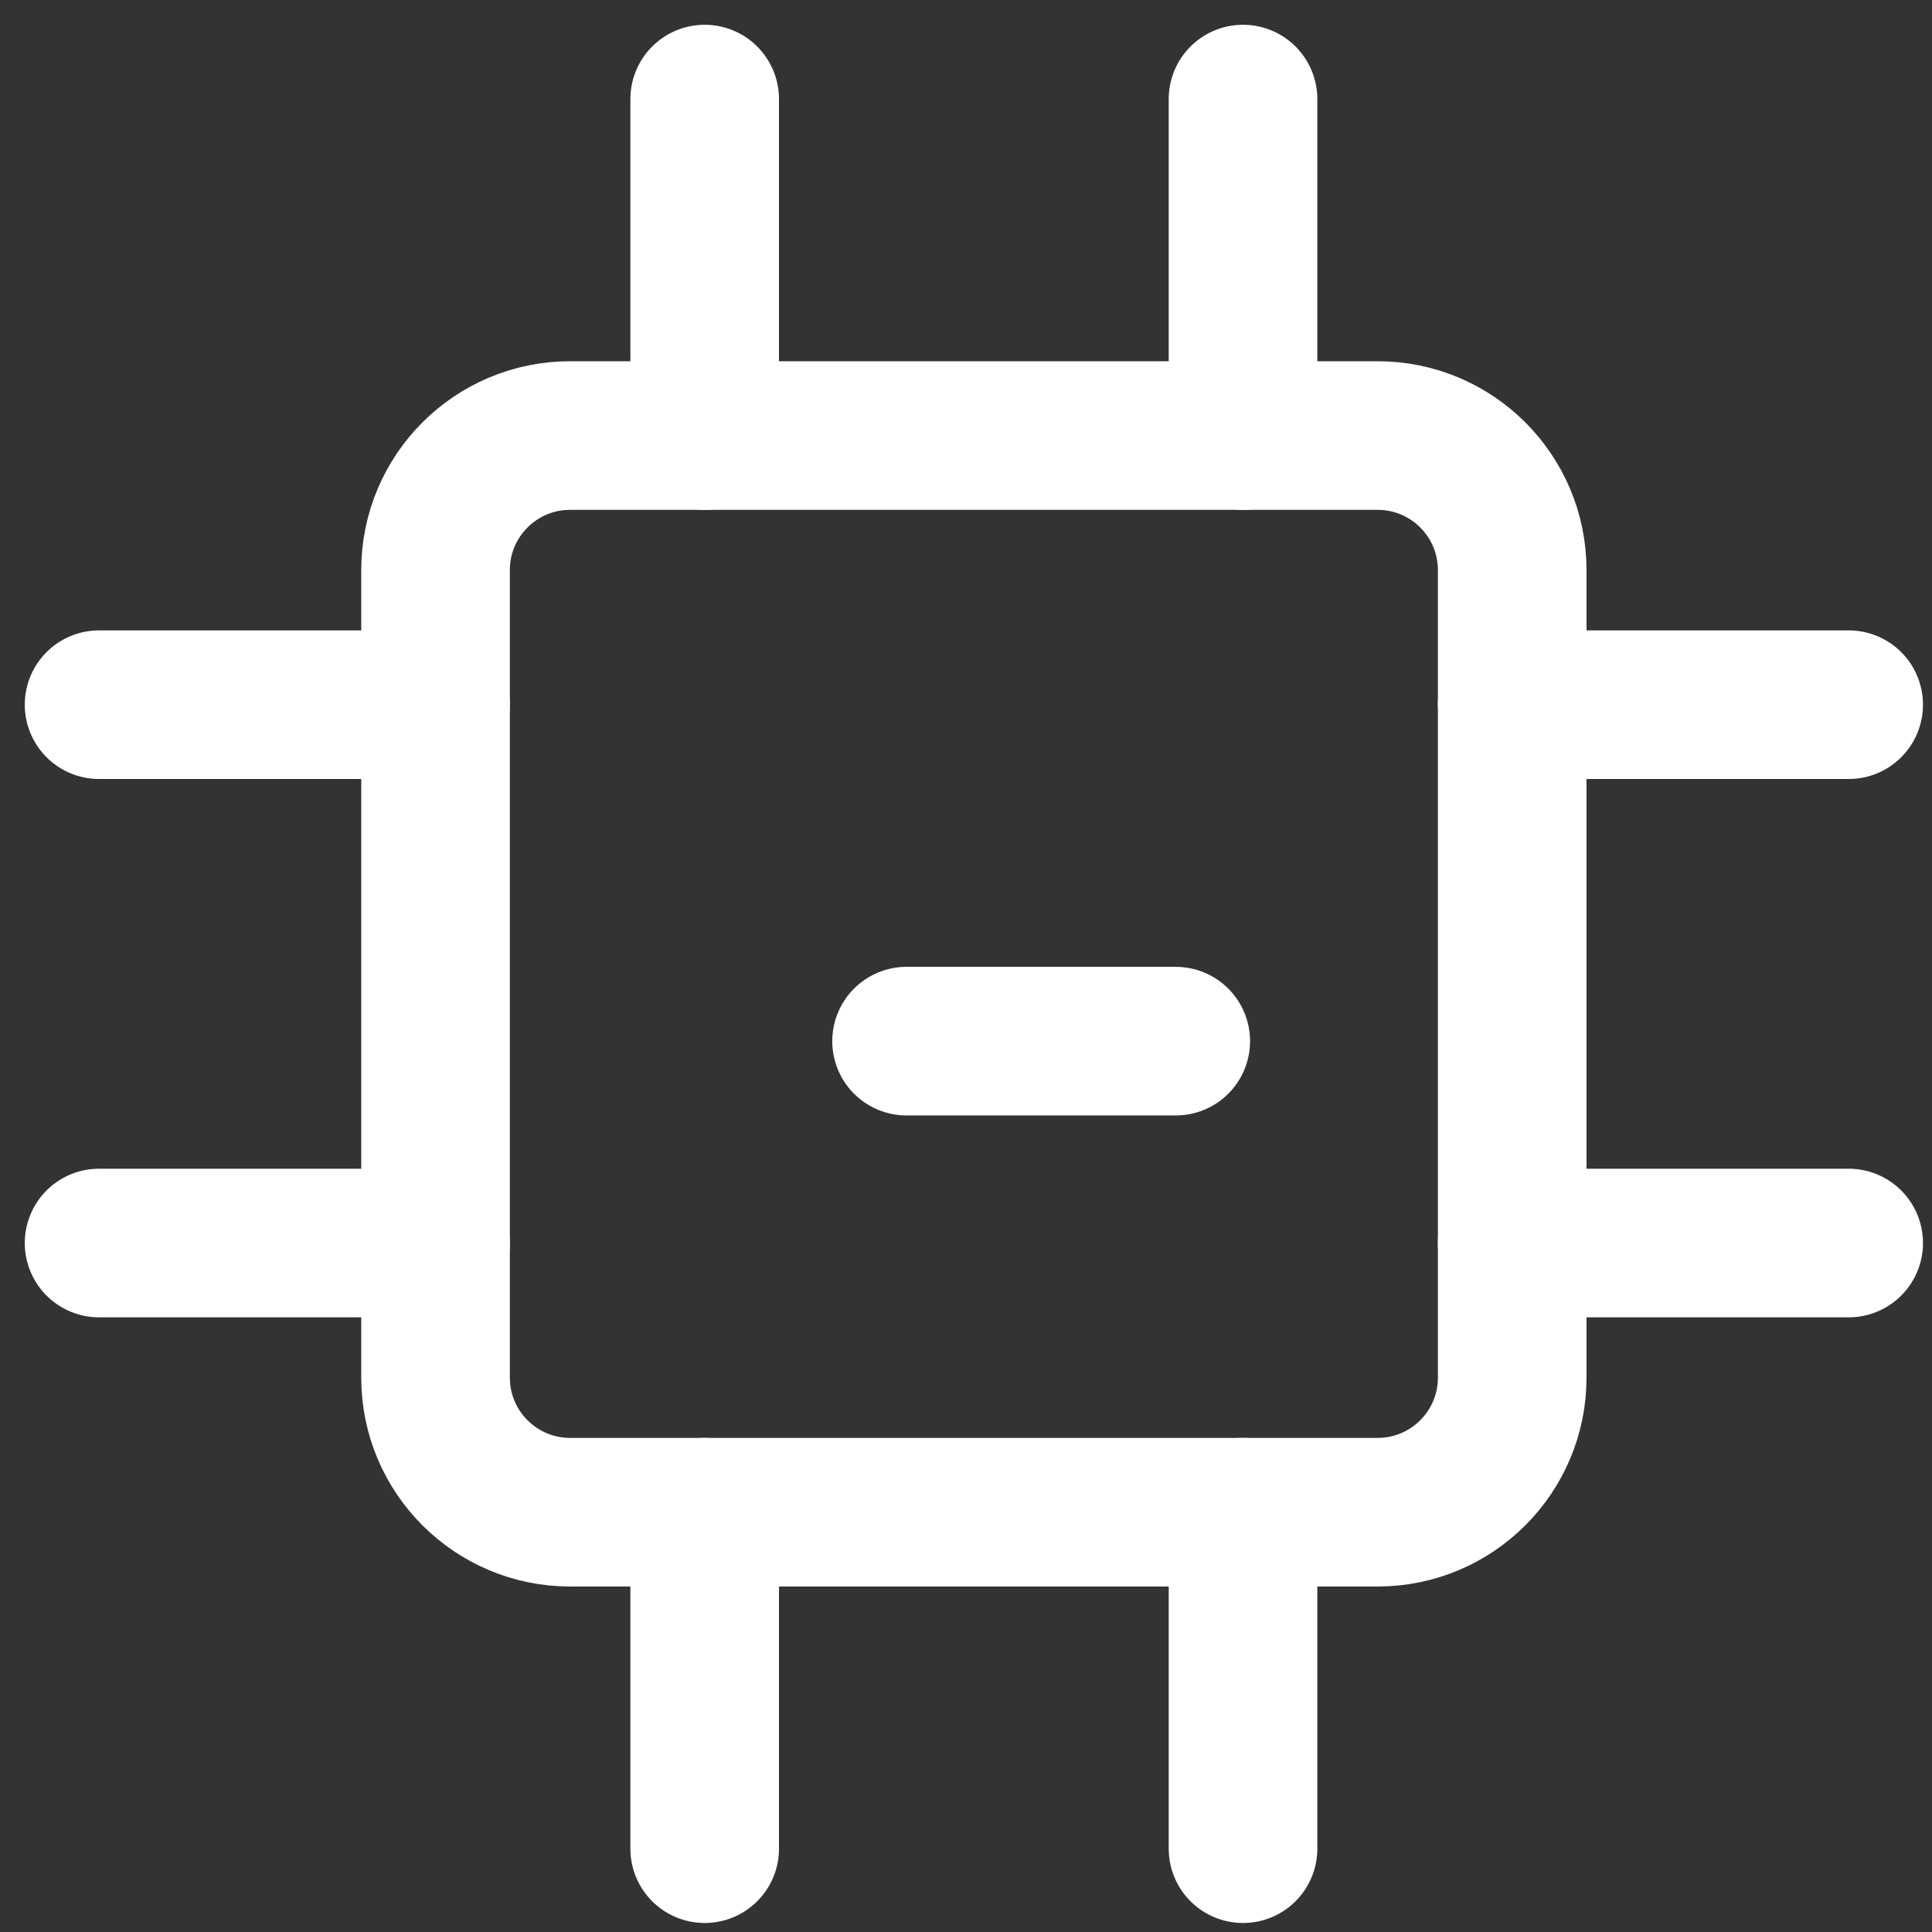
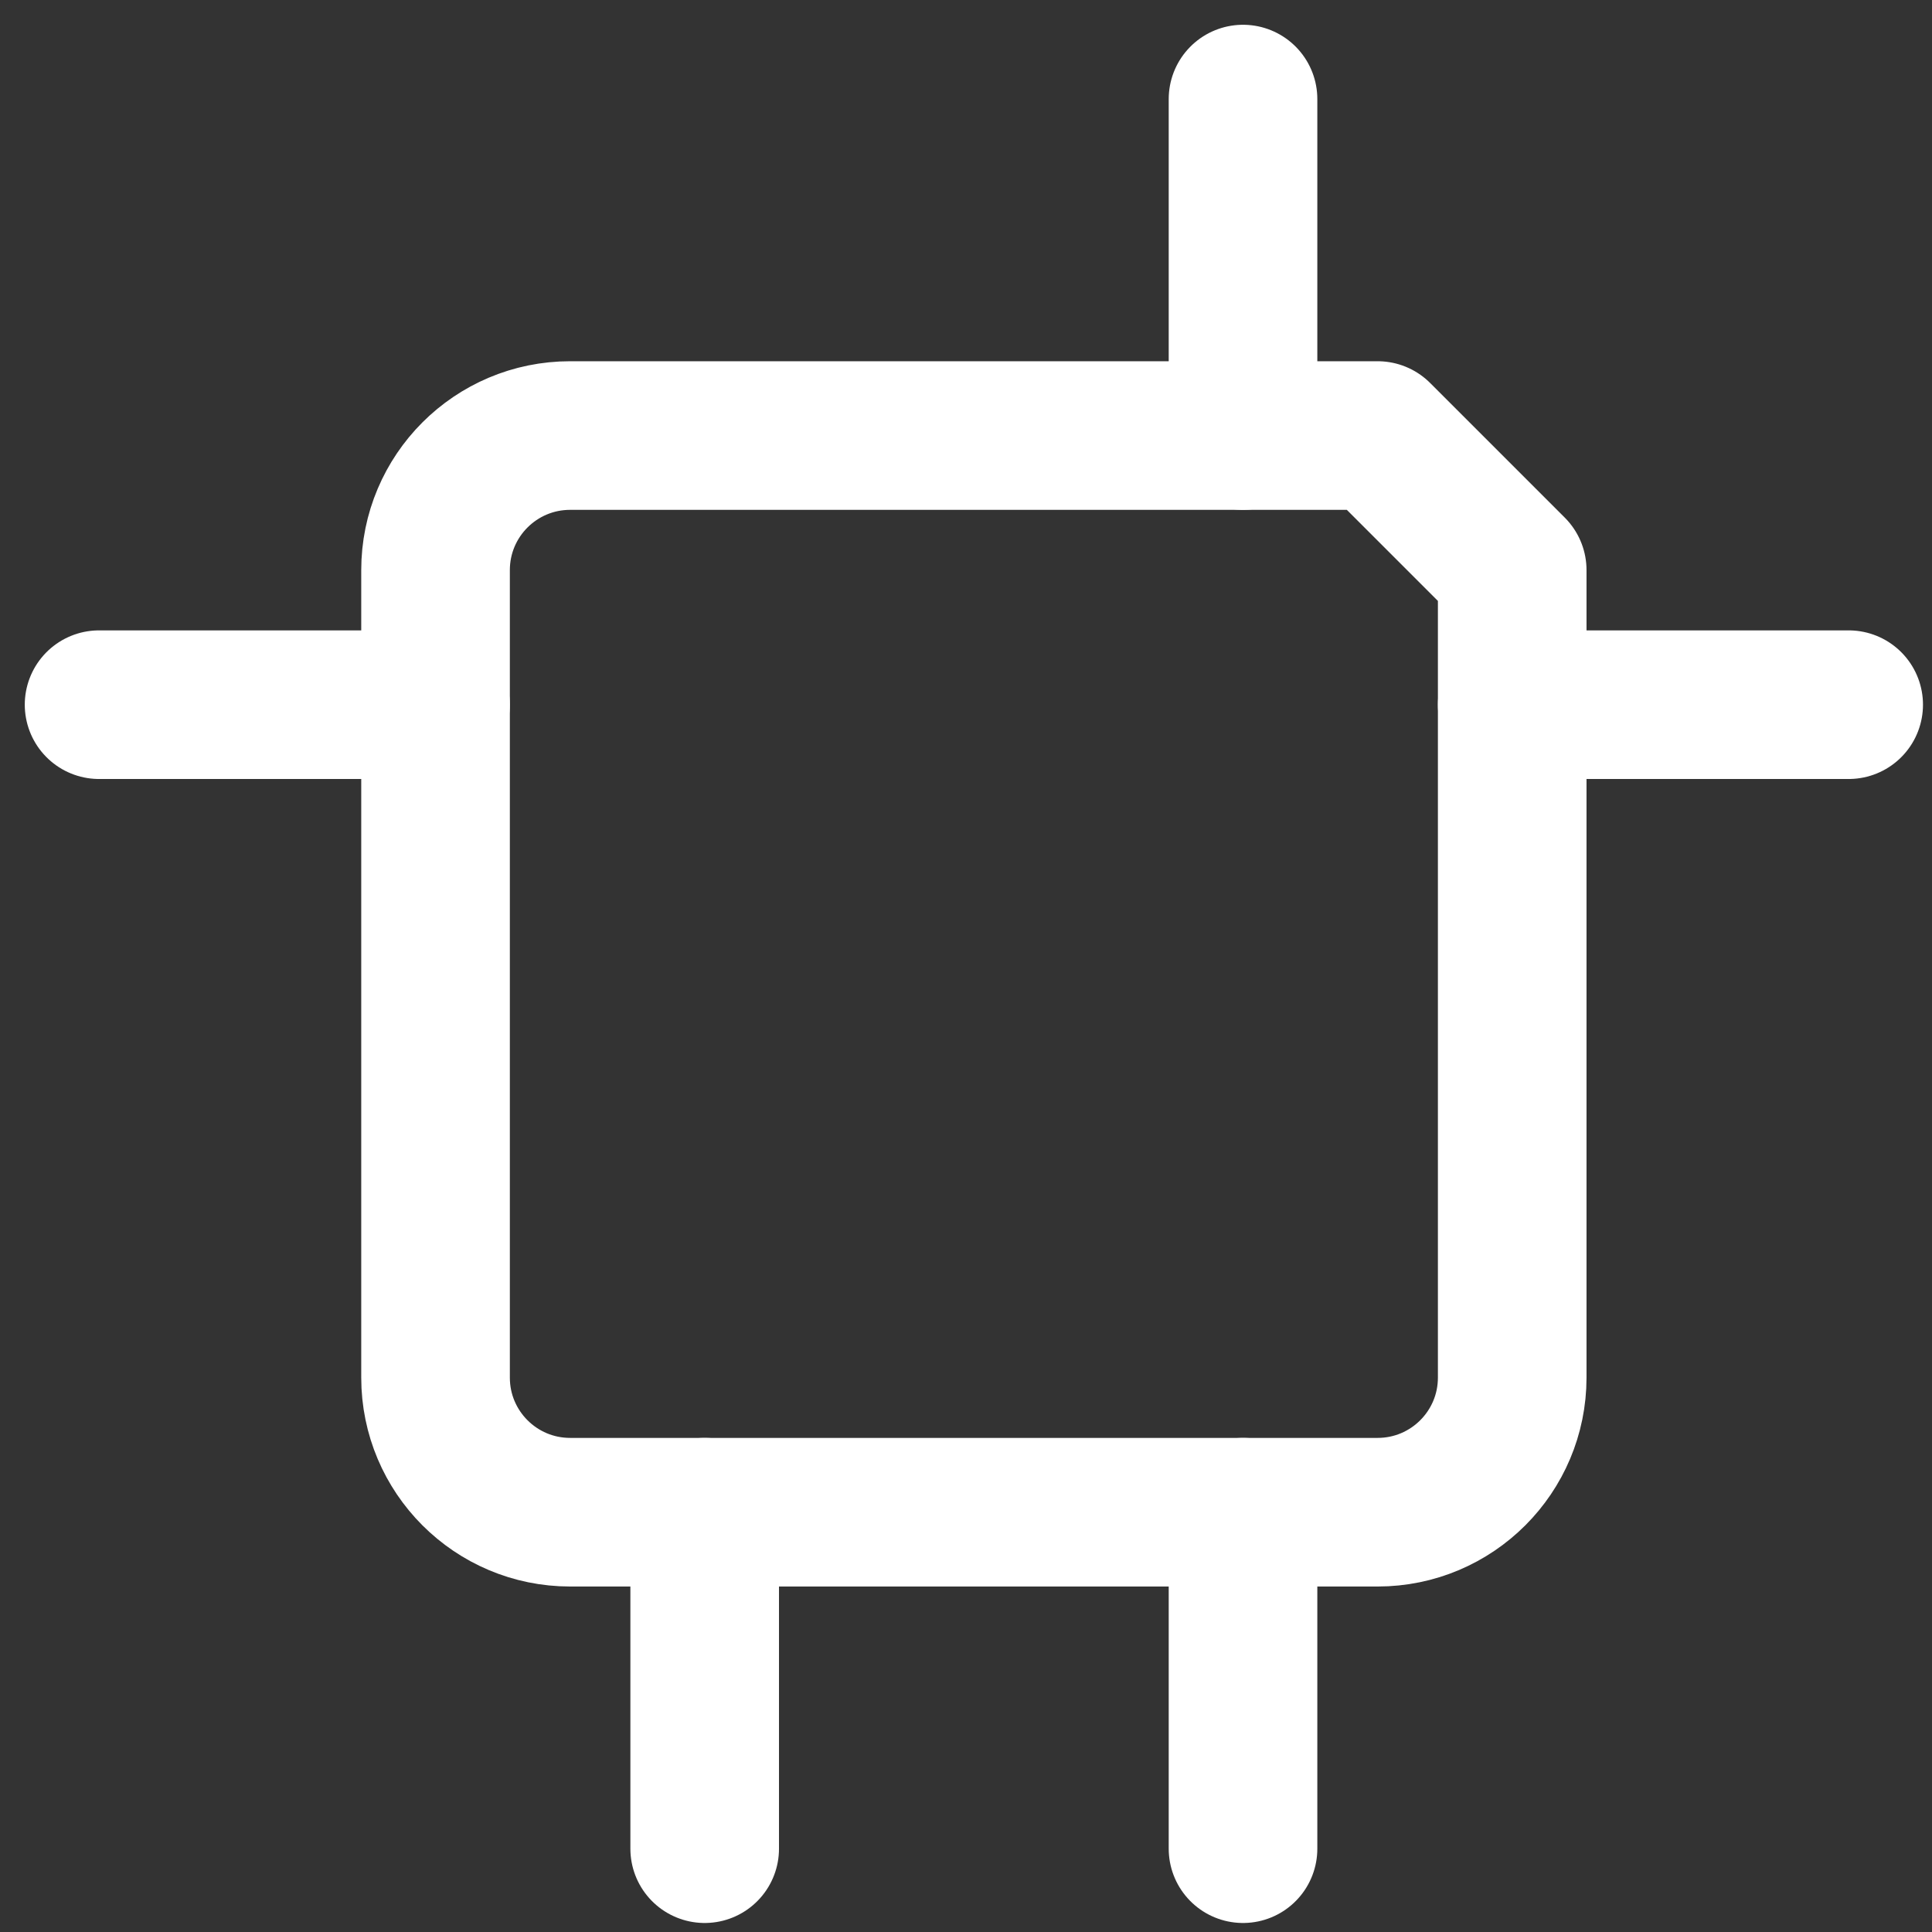
<svg xmlns="http://www.w3.org/2000/svg" width="39" height="39" viewBox="0 0 39 39" fill="none">
  <rect x="0" y="0" width="39" height="39" fill="#333333" stroke="none" />
-   <path d="M27.809 8.792H11.509C10.008 8.792 8.792 10.008 8.792 11.509V27.809C8.792 29.309 10.008 30.526 11.509 30.526H27.809C29.31 30.526 30.526 29.309 30.526 27.809V11.509C30.526 10.008 29.31 8.792 27.809 8.792Z" stroke="white" stroke-width="3" stroke-linecap="round" stroke-linejoin="round" />
-   <path d="M14.225 8.792V2" stroke="white" stroke-width="3" stroke-linecap="round" stroke-linejoin="round" />
+   <path d="M27.809 8.792H11.509C10.008 8.792 8.792 10.008 8.792 11.509V27.809C8.792 29.309 10.008 30.526 11.509 30.526H27.809C29.31 30.526 30.526 29.309 30.526 27.809V11.509Z" stroke="white" stroke-width="3" stroke-linecap="round" stroke-linejoin="round" />
  <path d="M25.092 8.792V2" stroke="white" stroke-width="3" stroke-linecap="round" stroke-linejoin="round" />
-   <path d="M8.792 25.092H2" stroke="white" stroke-width="3" stroke-linecap="round" stroke-linejoin="round" />
  <path d="M8.792 14.225H2" stroke="white" stroke-width="3" stroke-linecap="round" stroke-linejoin="round" />
  <path d="M25.092 30.526V37.318" stroke="white" stroke-width="3" stroke-linecap="round" stroke-linejoin="round" />
  <path d="M14.225 30.526V37.318" stroke="white" stroke-width="3" stroke-linecap="round" stroke-linejoin="round" />
  <path d="M30.526 14.225H37.318" stroke="white" stroke-width="3" stroke-linecap="round" stroke-linejoin="round" />
-   <path d="M30.526 25.092H37.318" stroke="white" stroke-width="3" stroke-linecap="round" stroke-linejoin="round" />
-   <path d="M23.734 21.017H18.3" stroke="white" stroke-width="3" stroke-linecap="round" stroke-linejoin="round" />
</svg>